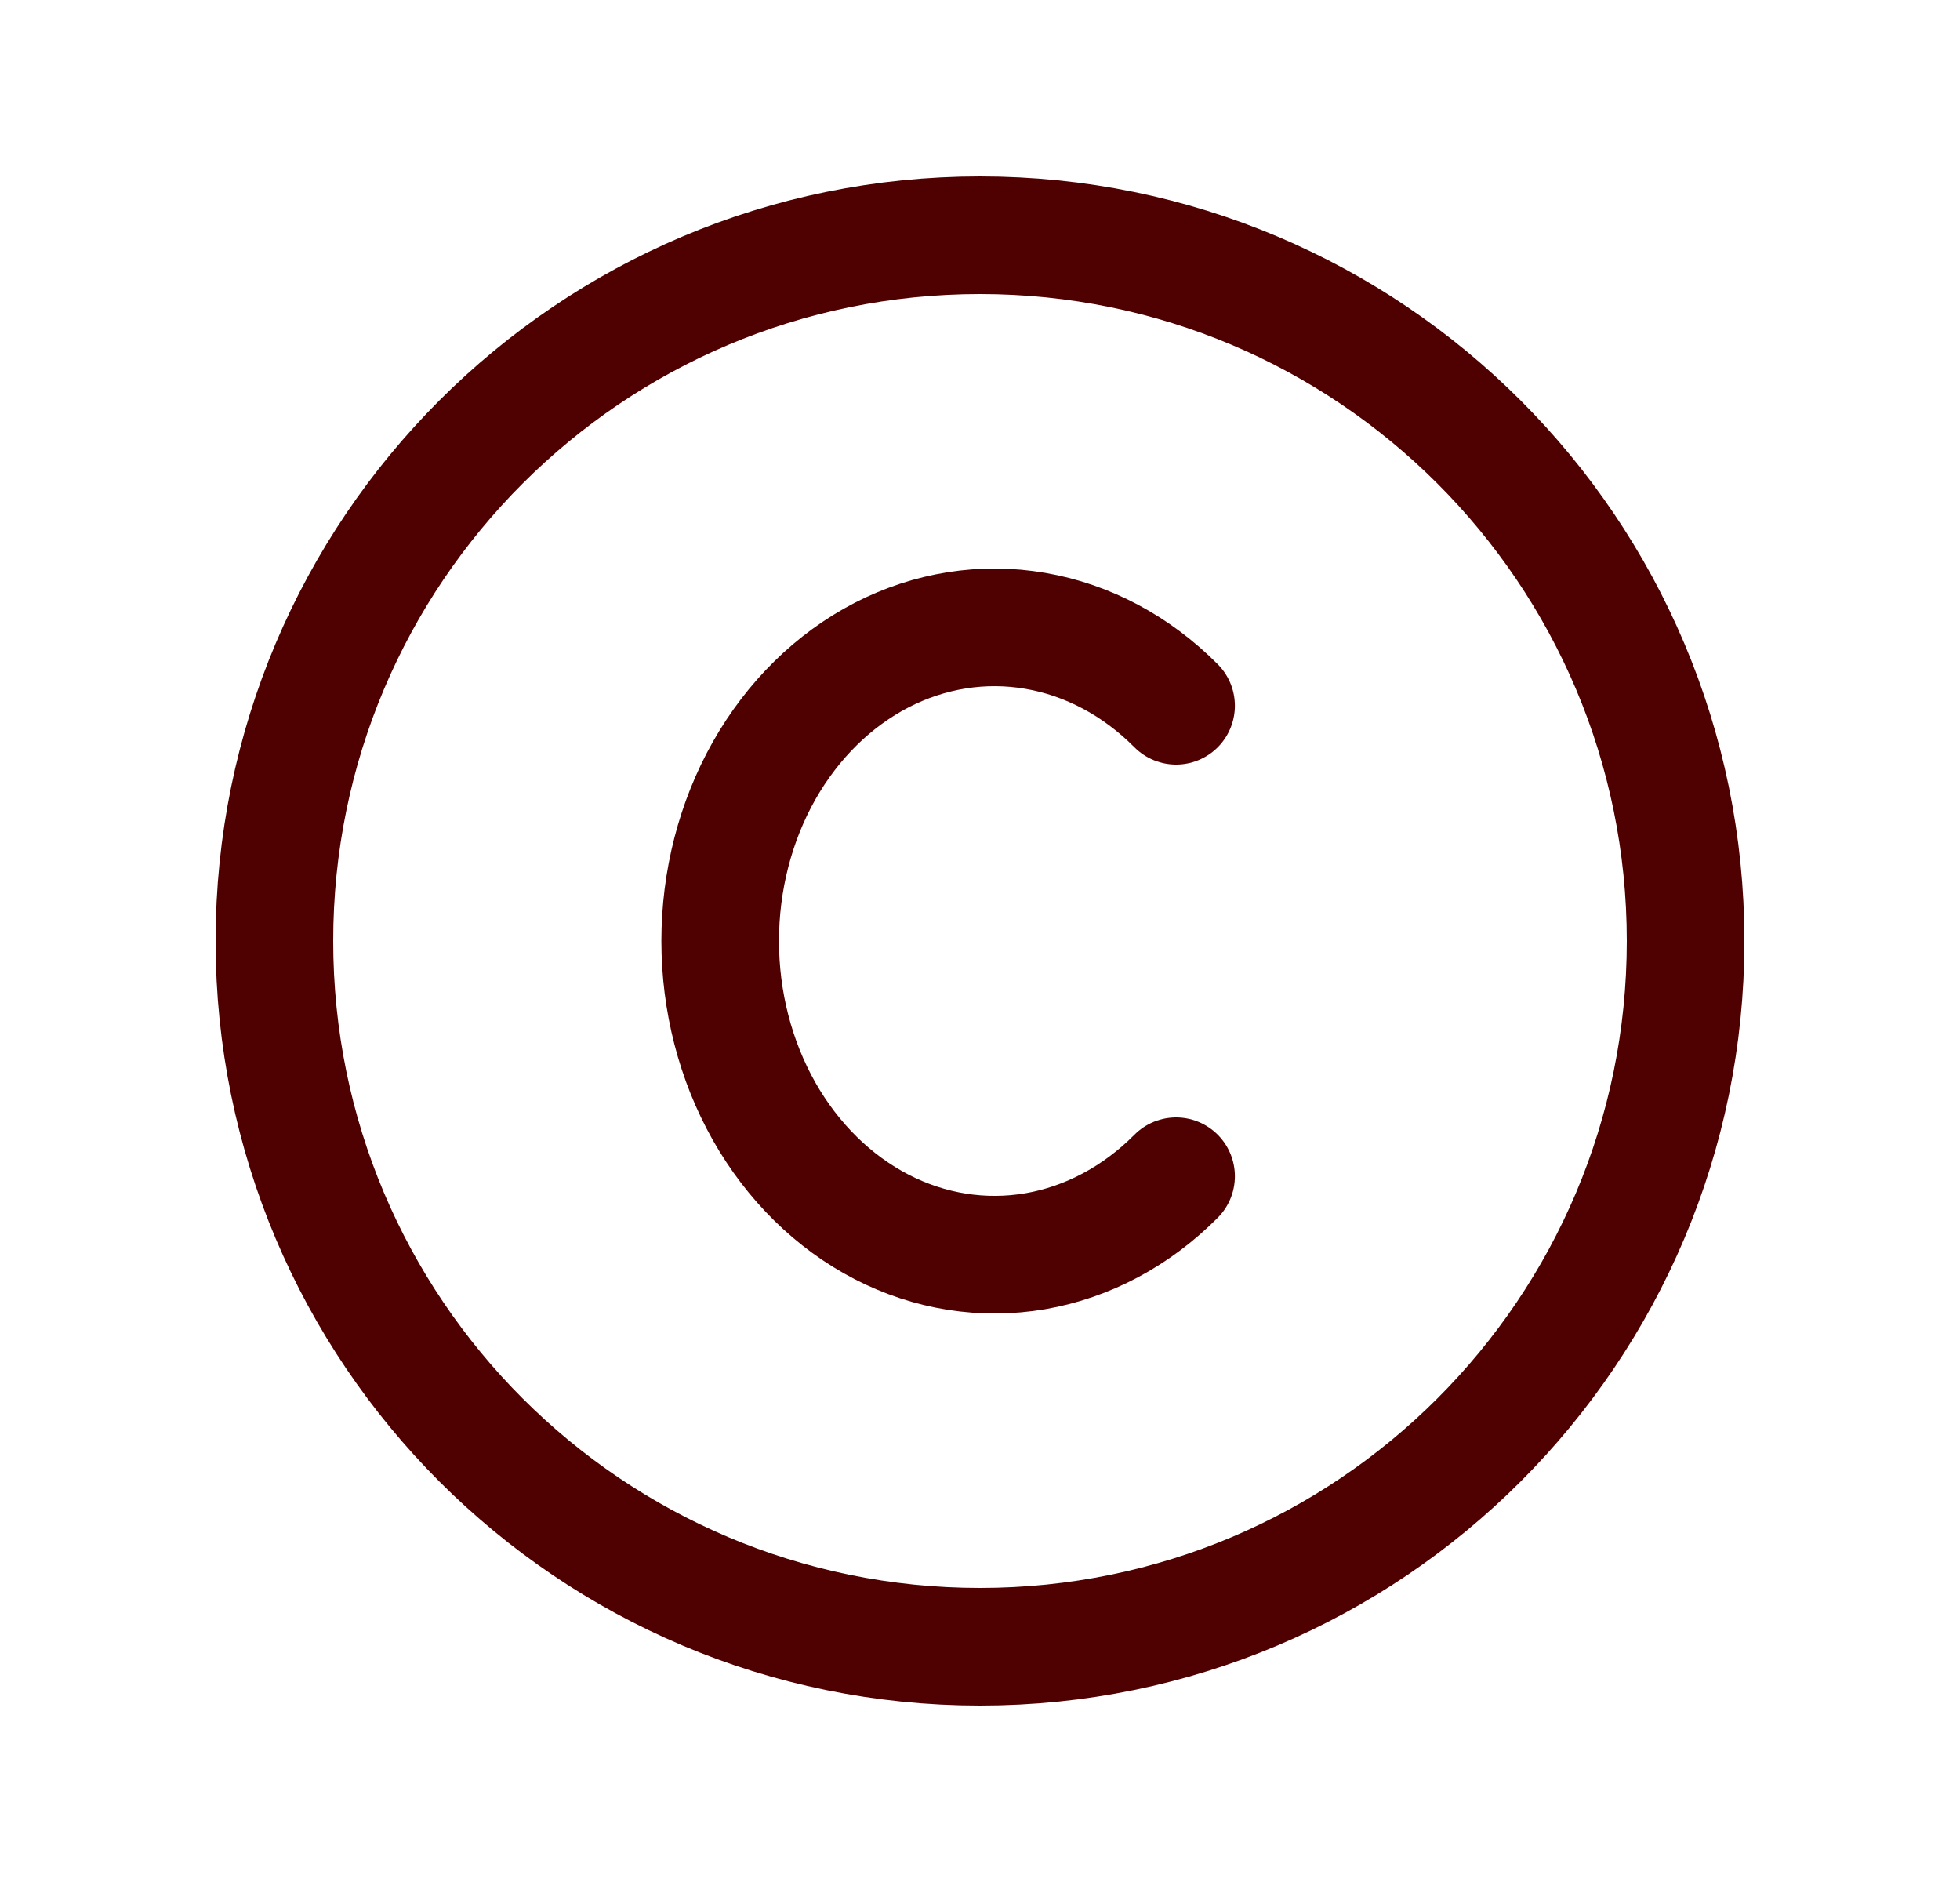
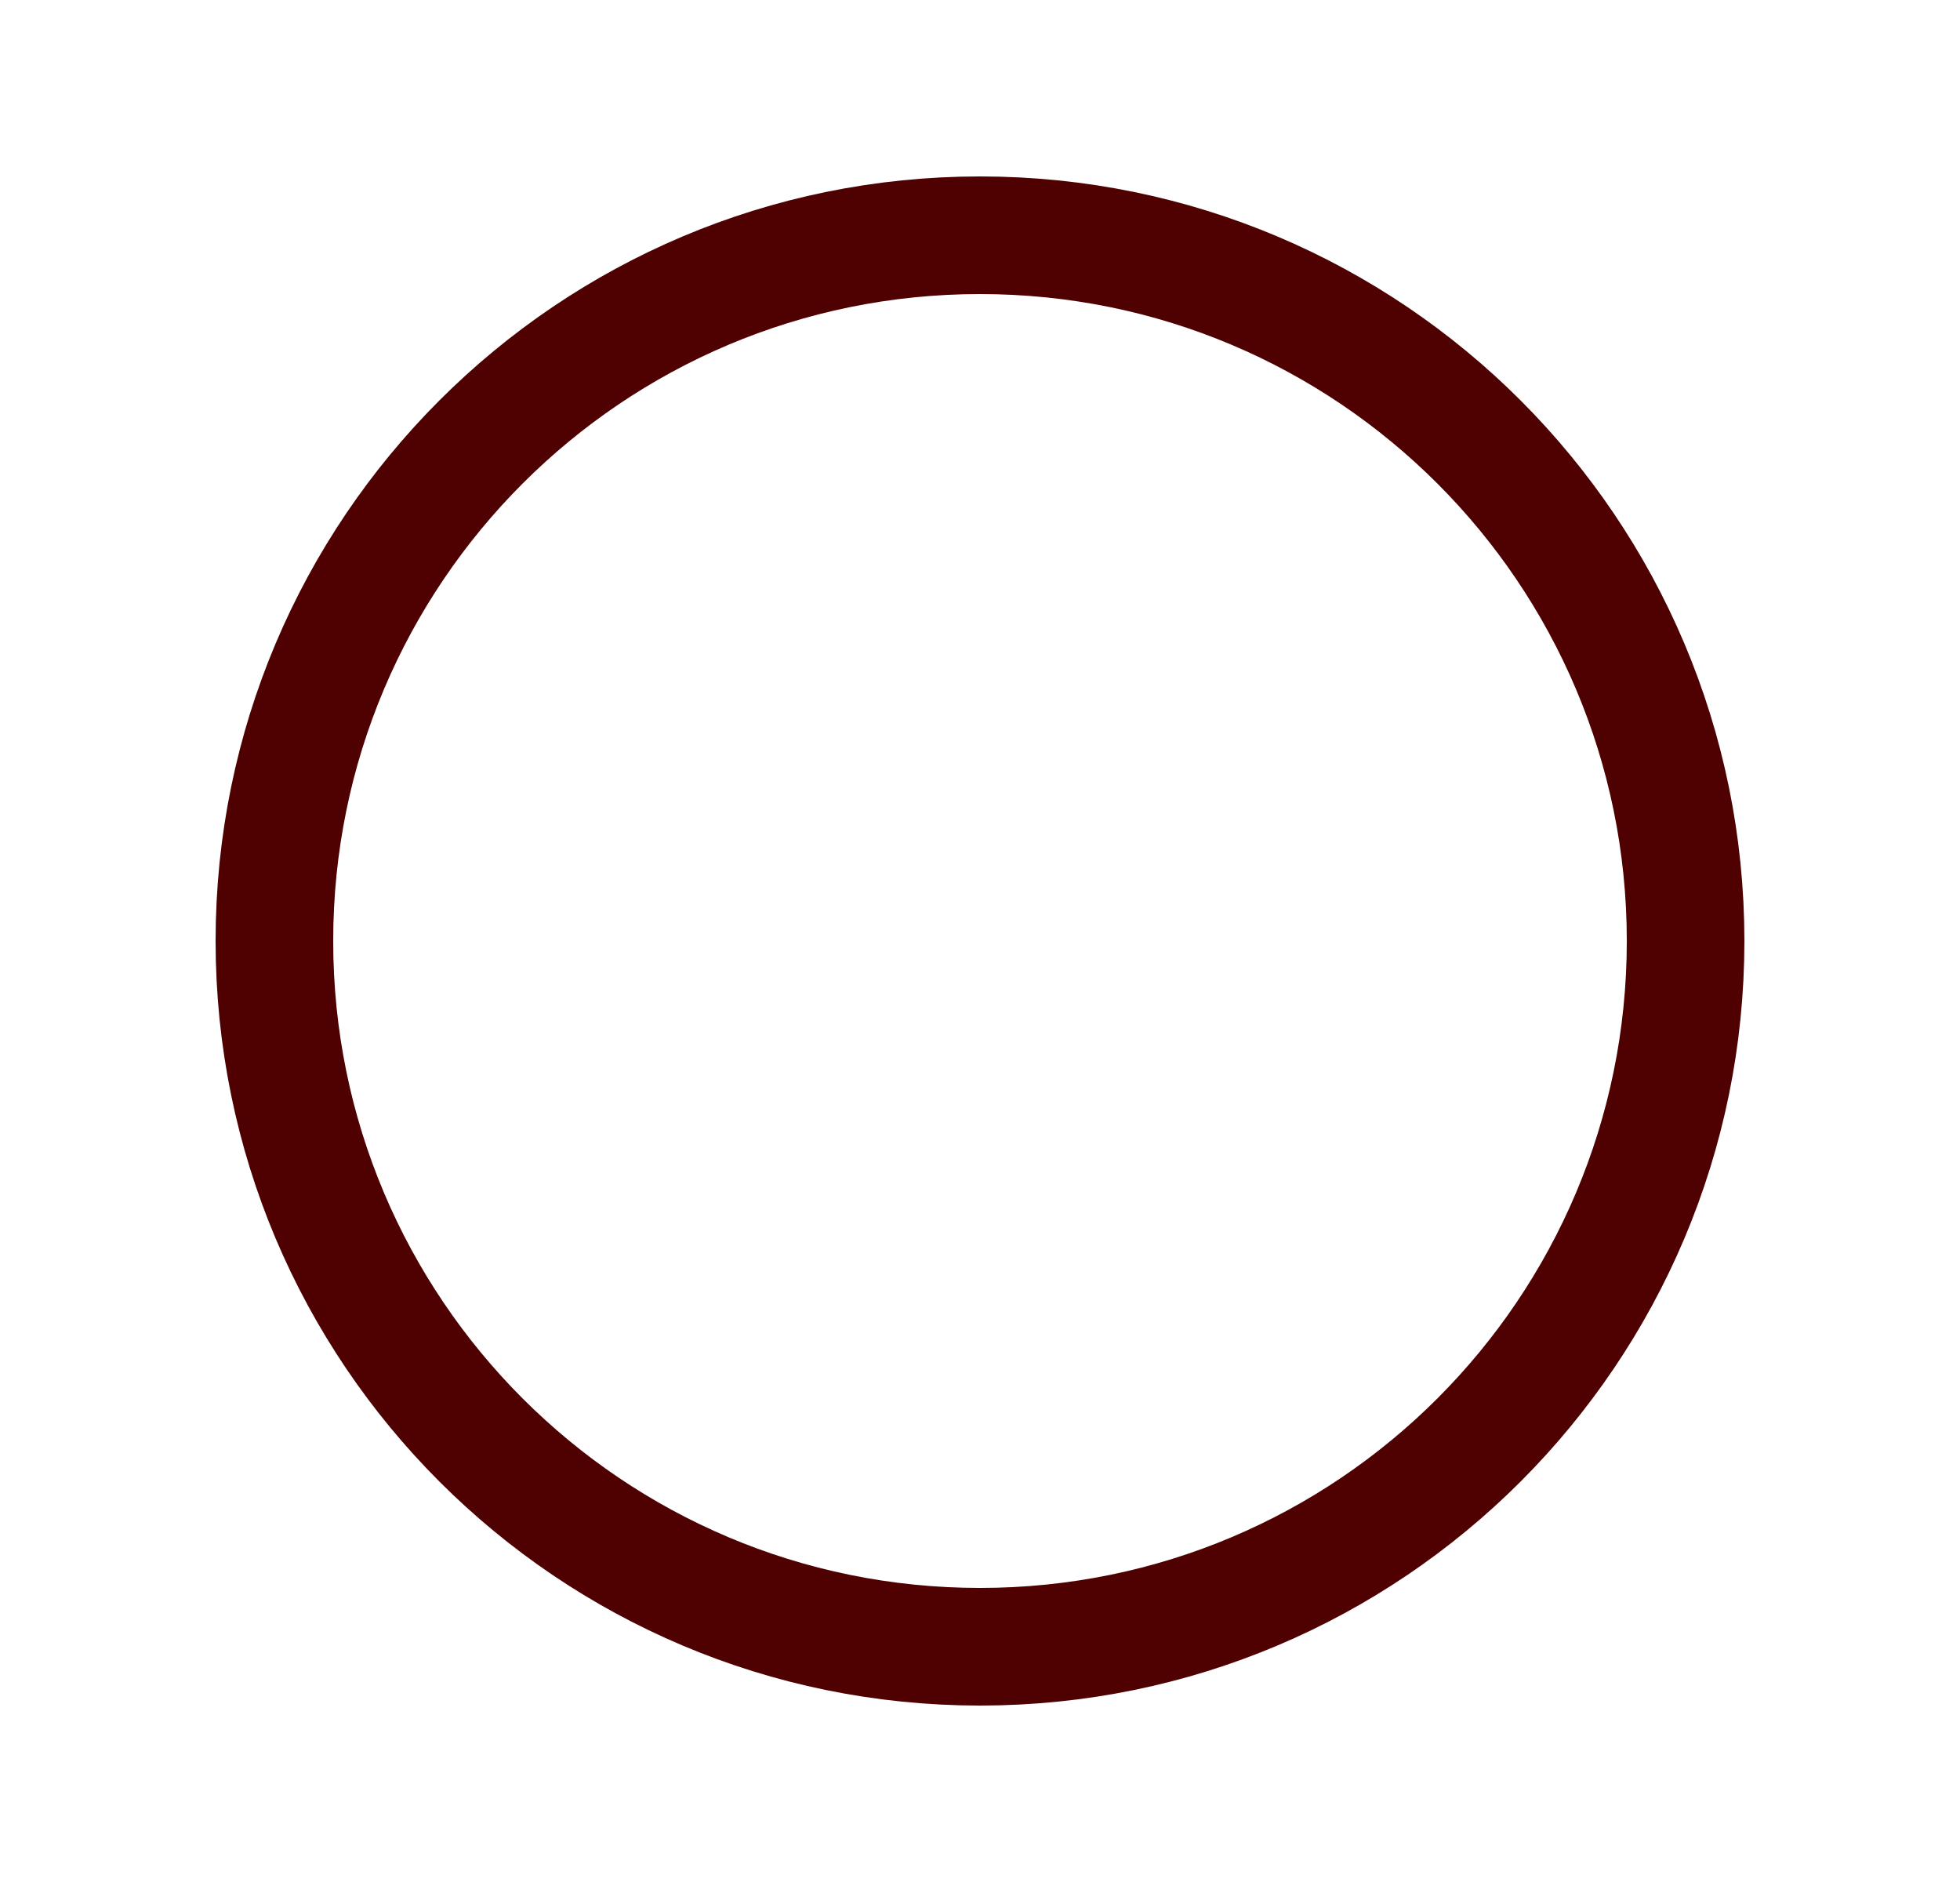
<svg xmlns="http://www.w3.org/2000/svg" width="25" height="24" viewBox="0 0 25 24" fill="none">
  <g clip-path="url(#clip0_561_1962)">
    <path d="M12.5 21C17.471 21 21.5 16.971 21.5 12C21.5 7.029 17.471 3 12.5 3C7.529 3 3.5 7.029 3.5 12C3.5 16.971 7.529 21 12.5 21Z" stroke="#4F0000" stroke-width="1.5" stroke-linecap="round" stroke-linejoin="round" />
-     <path d="M15.001 9C14.495 8.491 13.872 8.159 13.206 8.045C12.54 7.93 11.859 8.038 11.245 8.354C10.632 8.671 10.111 9.183 9.745 9.83C9.38 10.477 9.186 11.23 9.186 12C9.186 12.77 9.38 13.523 9.745 14.17C10.111 14.817 10.632 15.329 11.245 15.646C11.859 15.963 12.54 16.07 13.206 15.956C13.872 15.841 14.495 15.509 15.001 15" stroke="#4F0000" stroke-width="1.5" stroke-linecap="round" stroke-linejoin="round" />
  </g>
  <defs>
    <clipPath id="clip0_561_1962">
      <rect width="24" height="24" fill="white" transform="translate(0.5)" />
    </clipPath>
  </defs>
</svg>